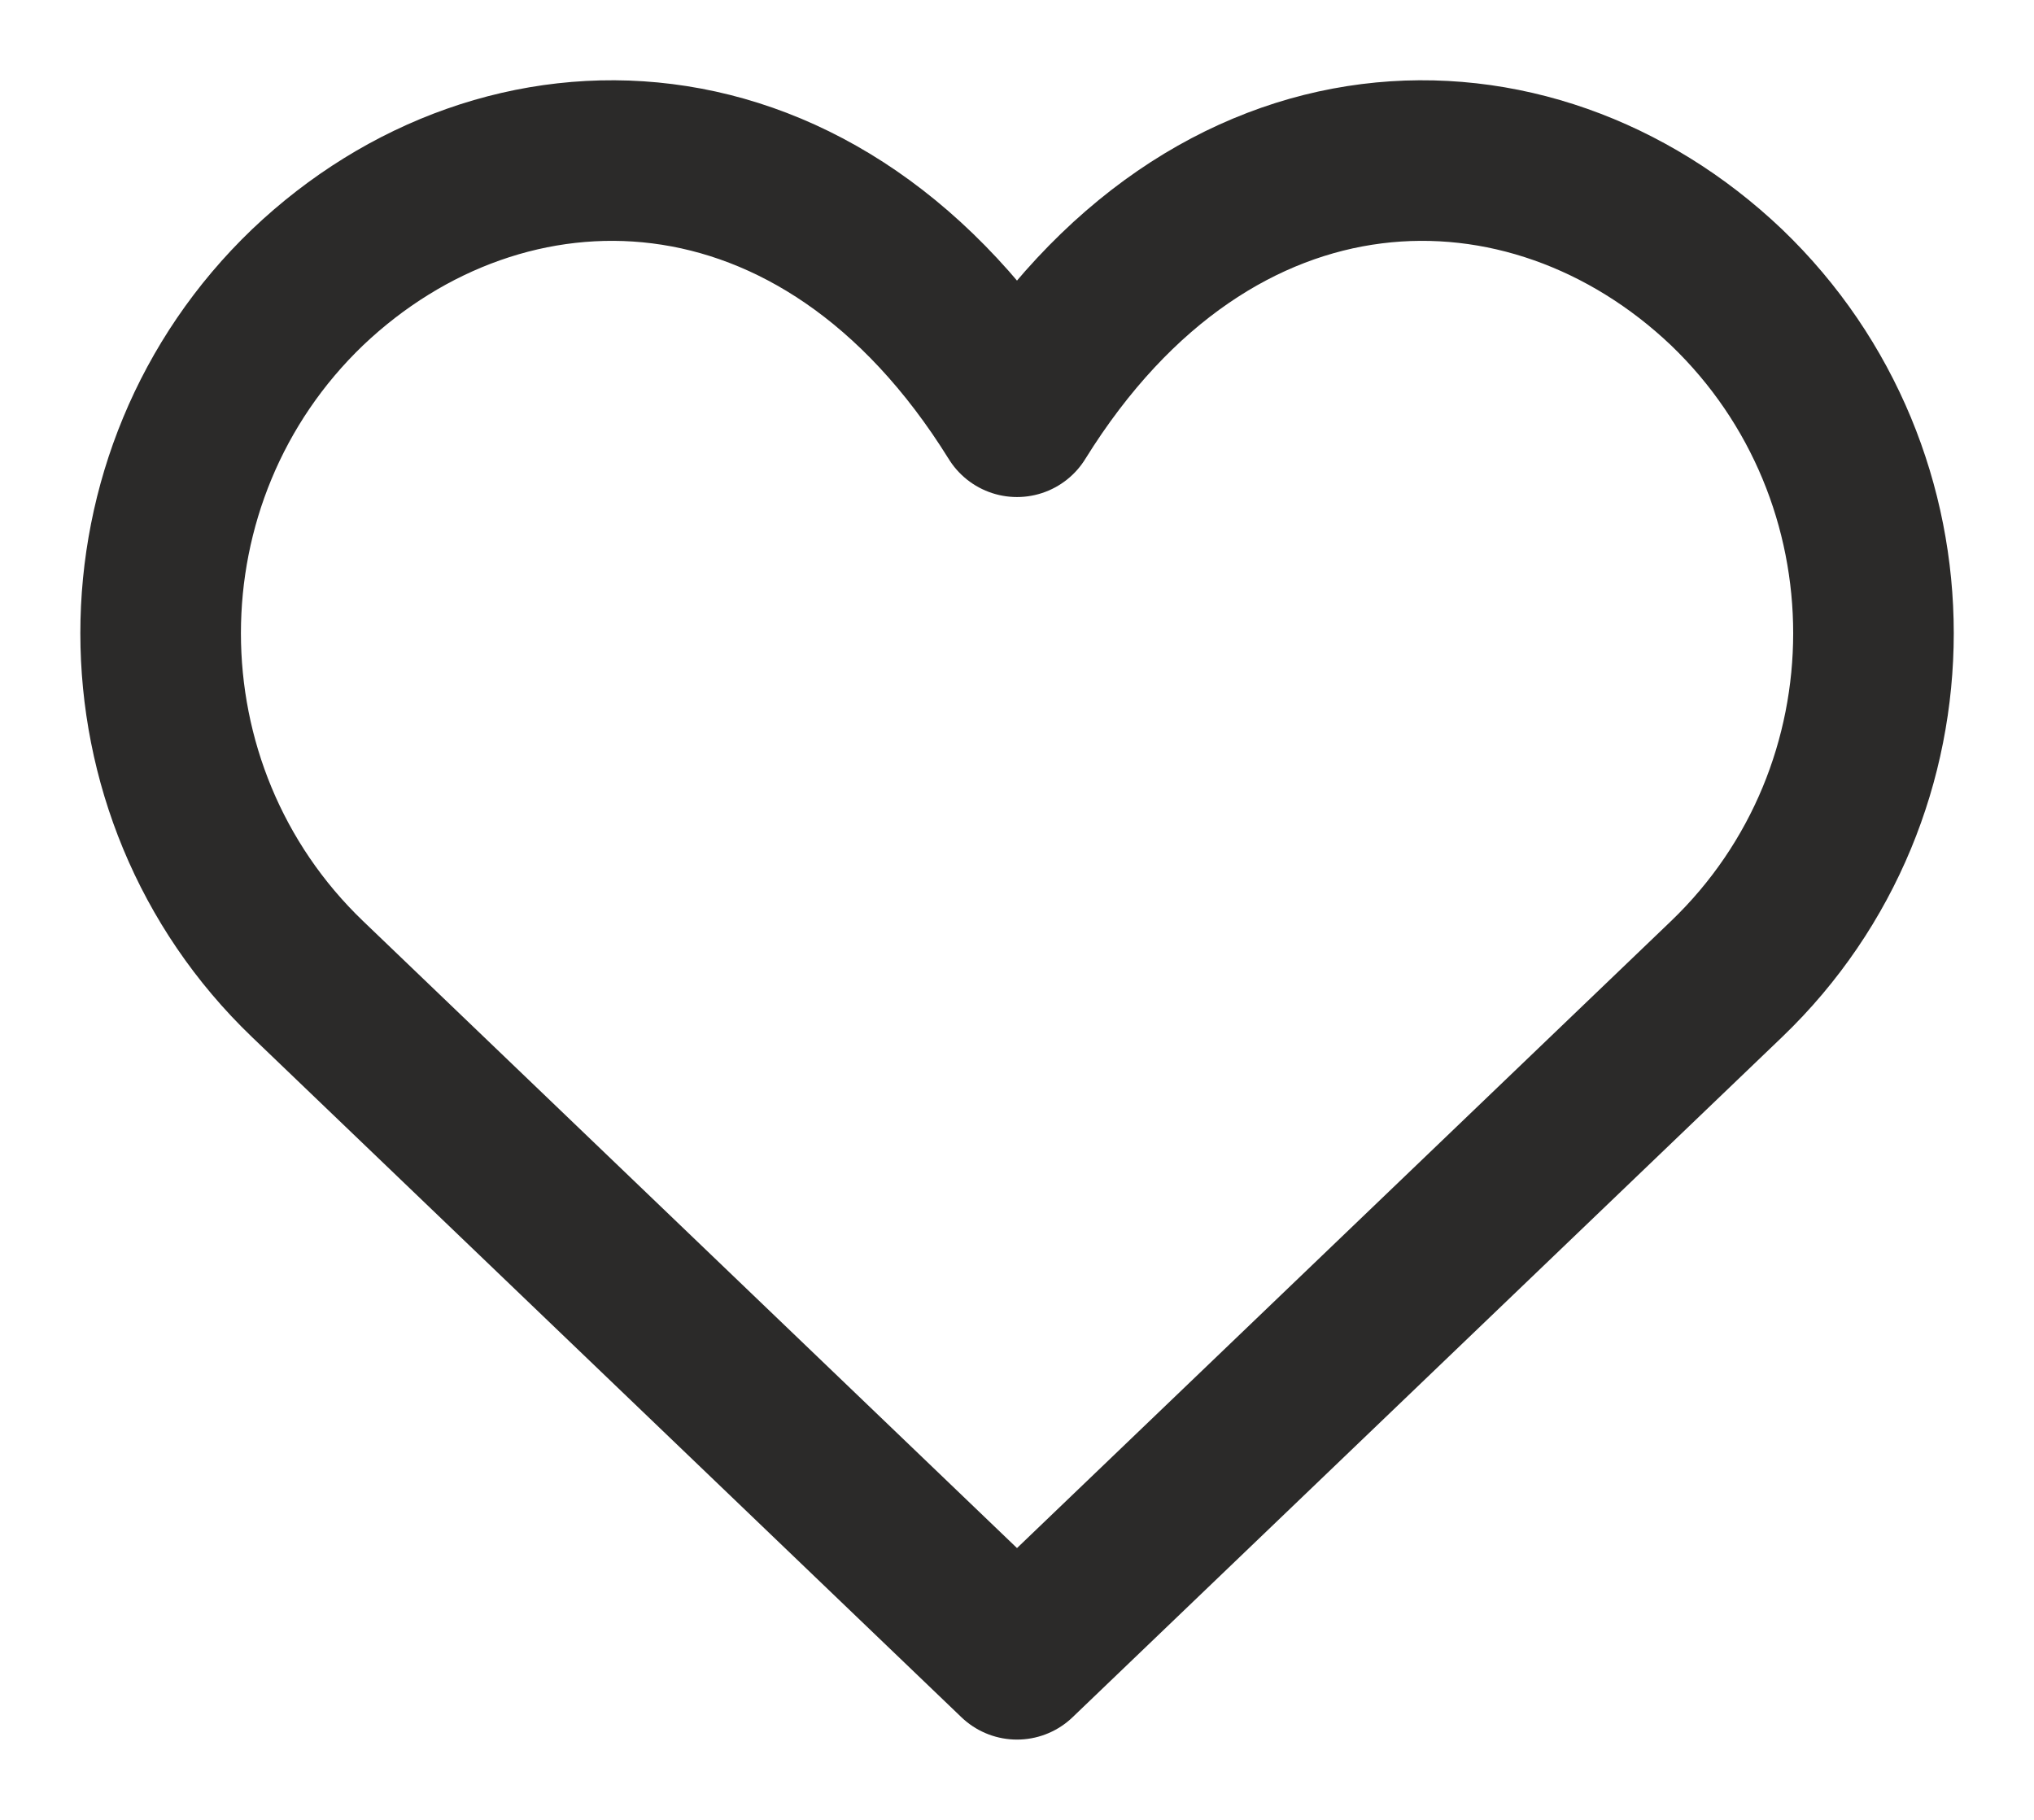
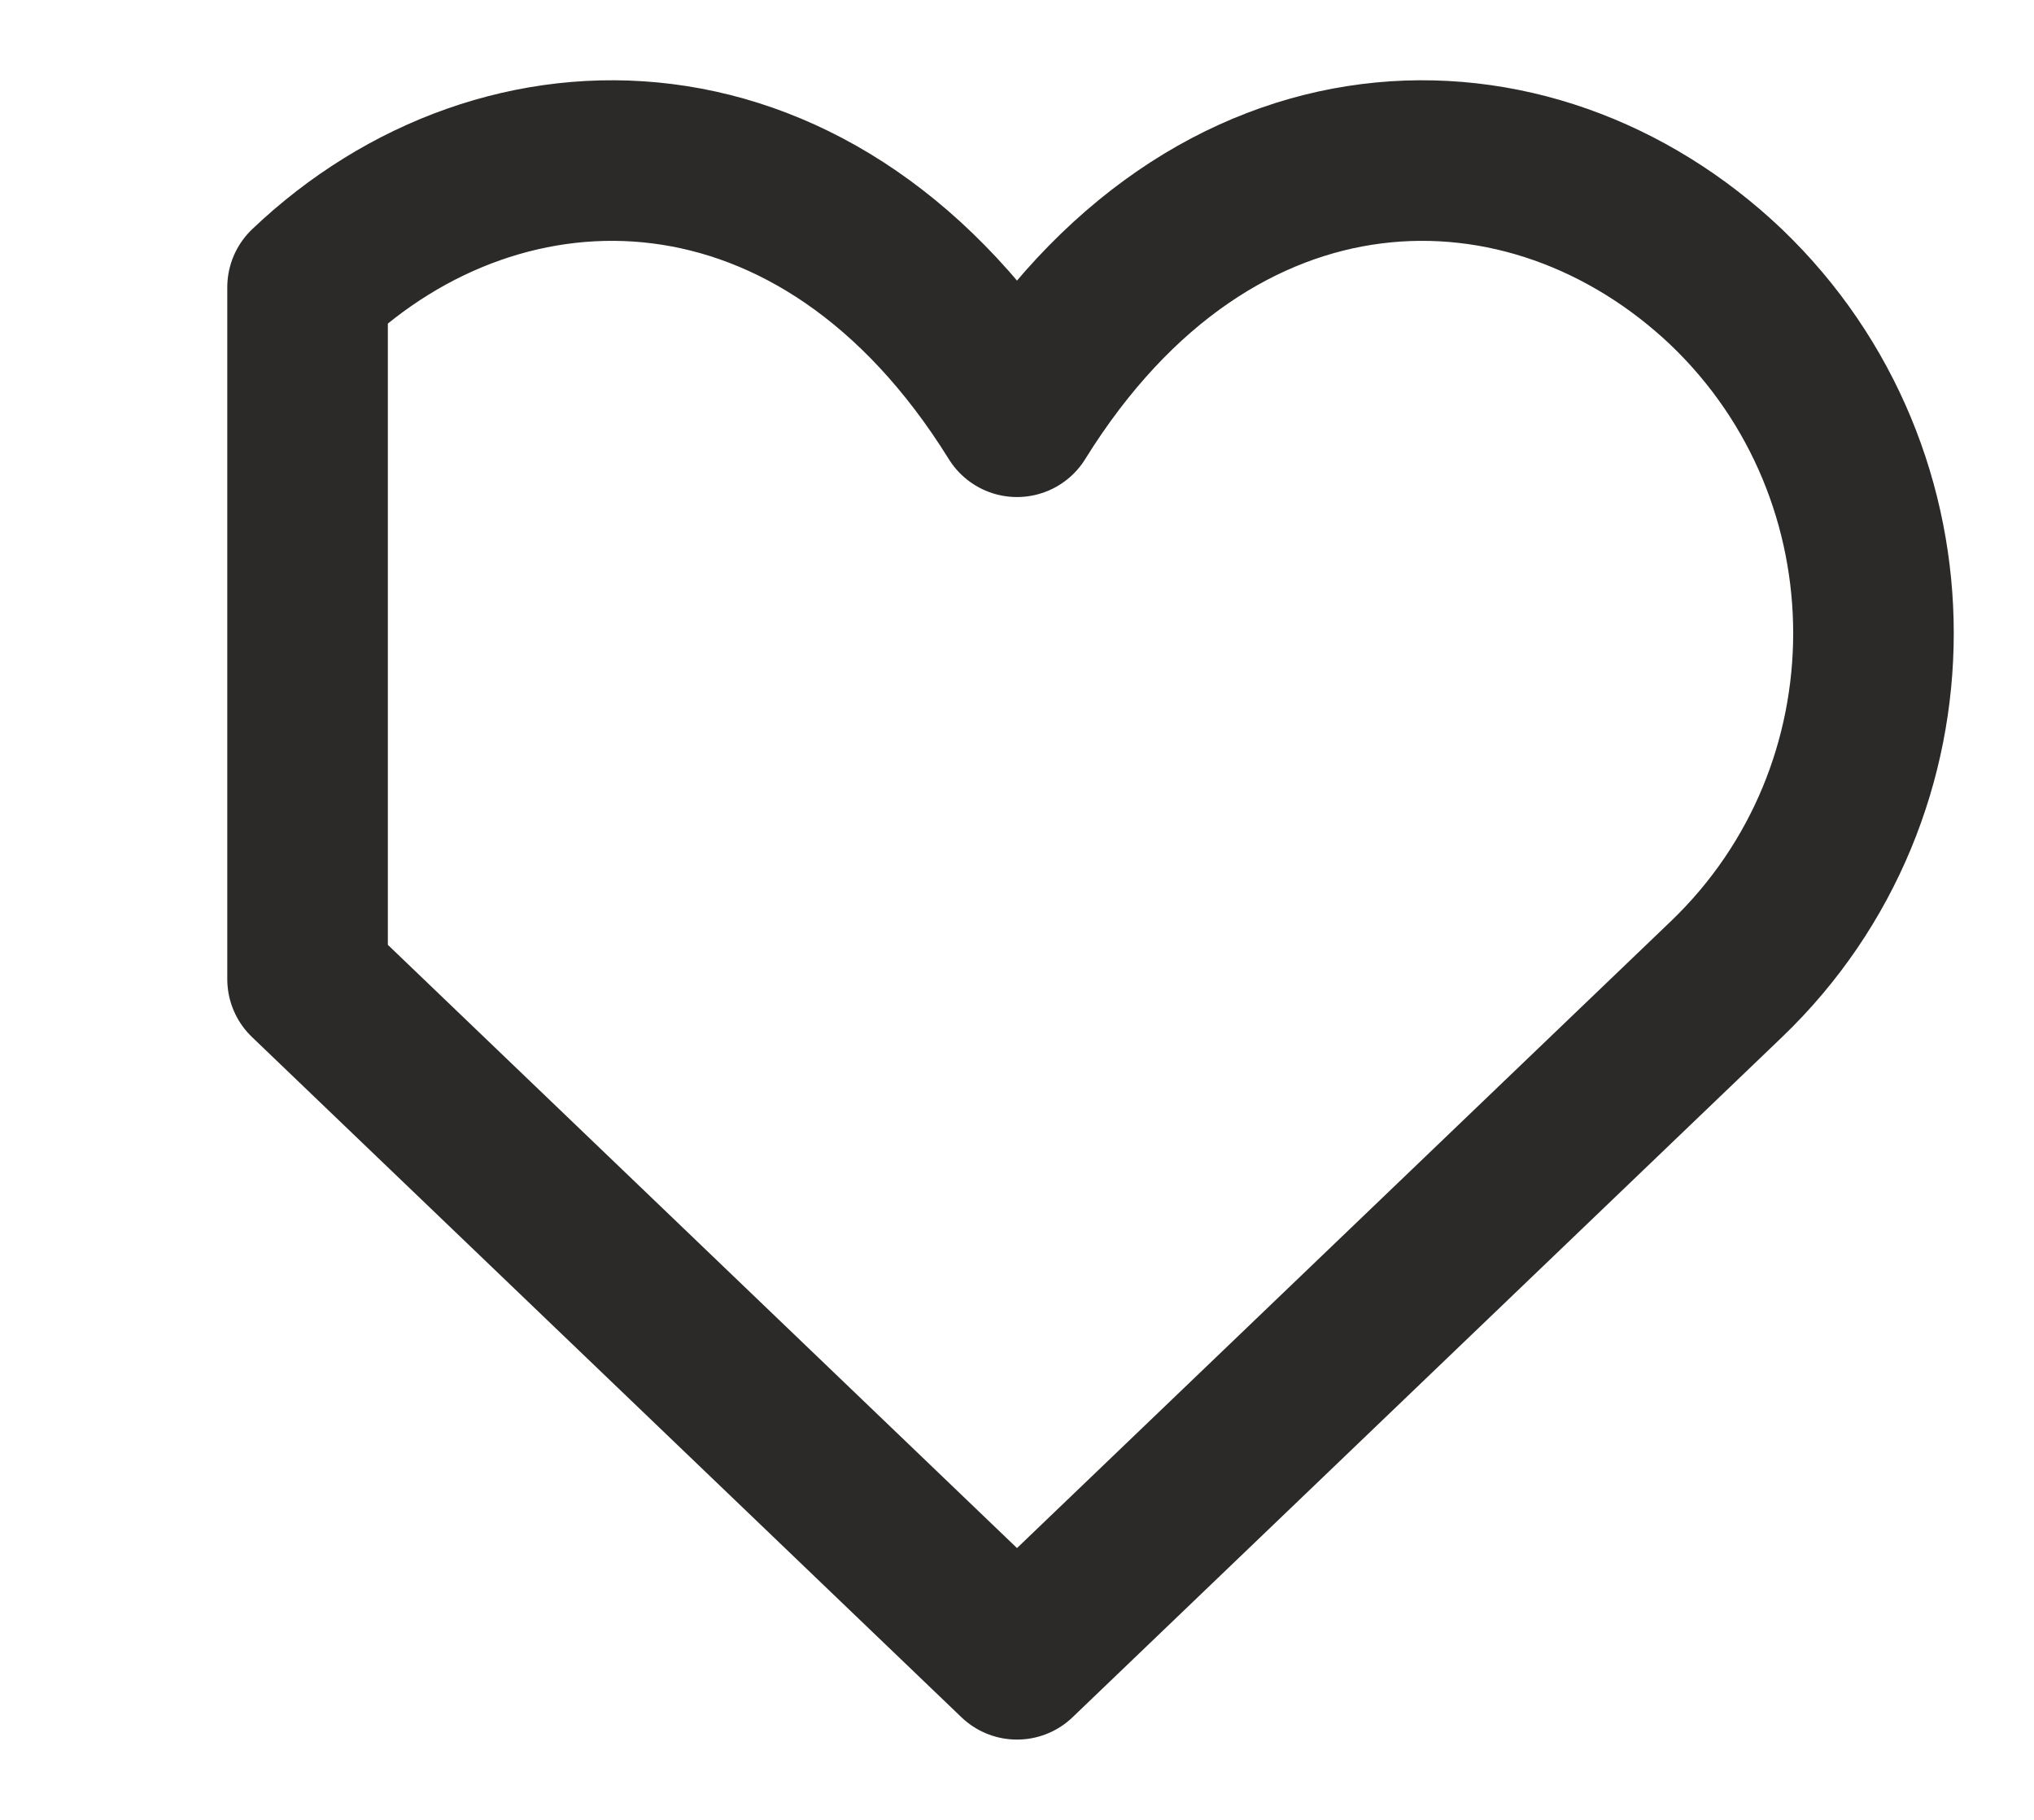
<svg xmlns="http://www.w3.org/2000/svg" width="19" height="17" viewBox="0 0 19 17" fill="none">
-   <path d="M2.873 2.684C4.703 0.943 7.67 0.943 9.5 3.893C11.33 0.943 14.297 0.943 16.128 2.684C17.958 4.439 17.958 7.391 16.128 9.146L9.5 15.5L2.873 9.146C1.043 7.391 1.043 4.439 2.873 2.684Z" stroke="#2B2A29" stroke-width="1.5" stroke-linejoin="round" />
+   <path d="M2.873 2.684C4.703 0.943 7.67 0.943 9.5 3.893C11.33 0.943 14.297 0.943 16.128 2.684C17.958 4.439 17.958 7.391 16.128 9.146L9.5 15.5L2.873 9.146Z" stroke="#2B2A29" stroke-width="1.5" stroke-linejoin="round" />
</svg>